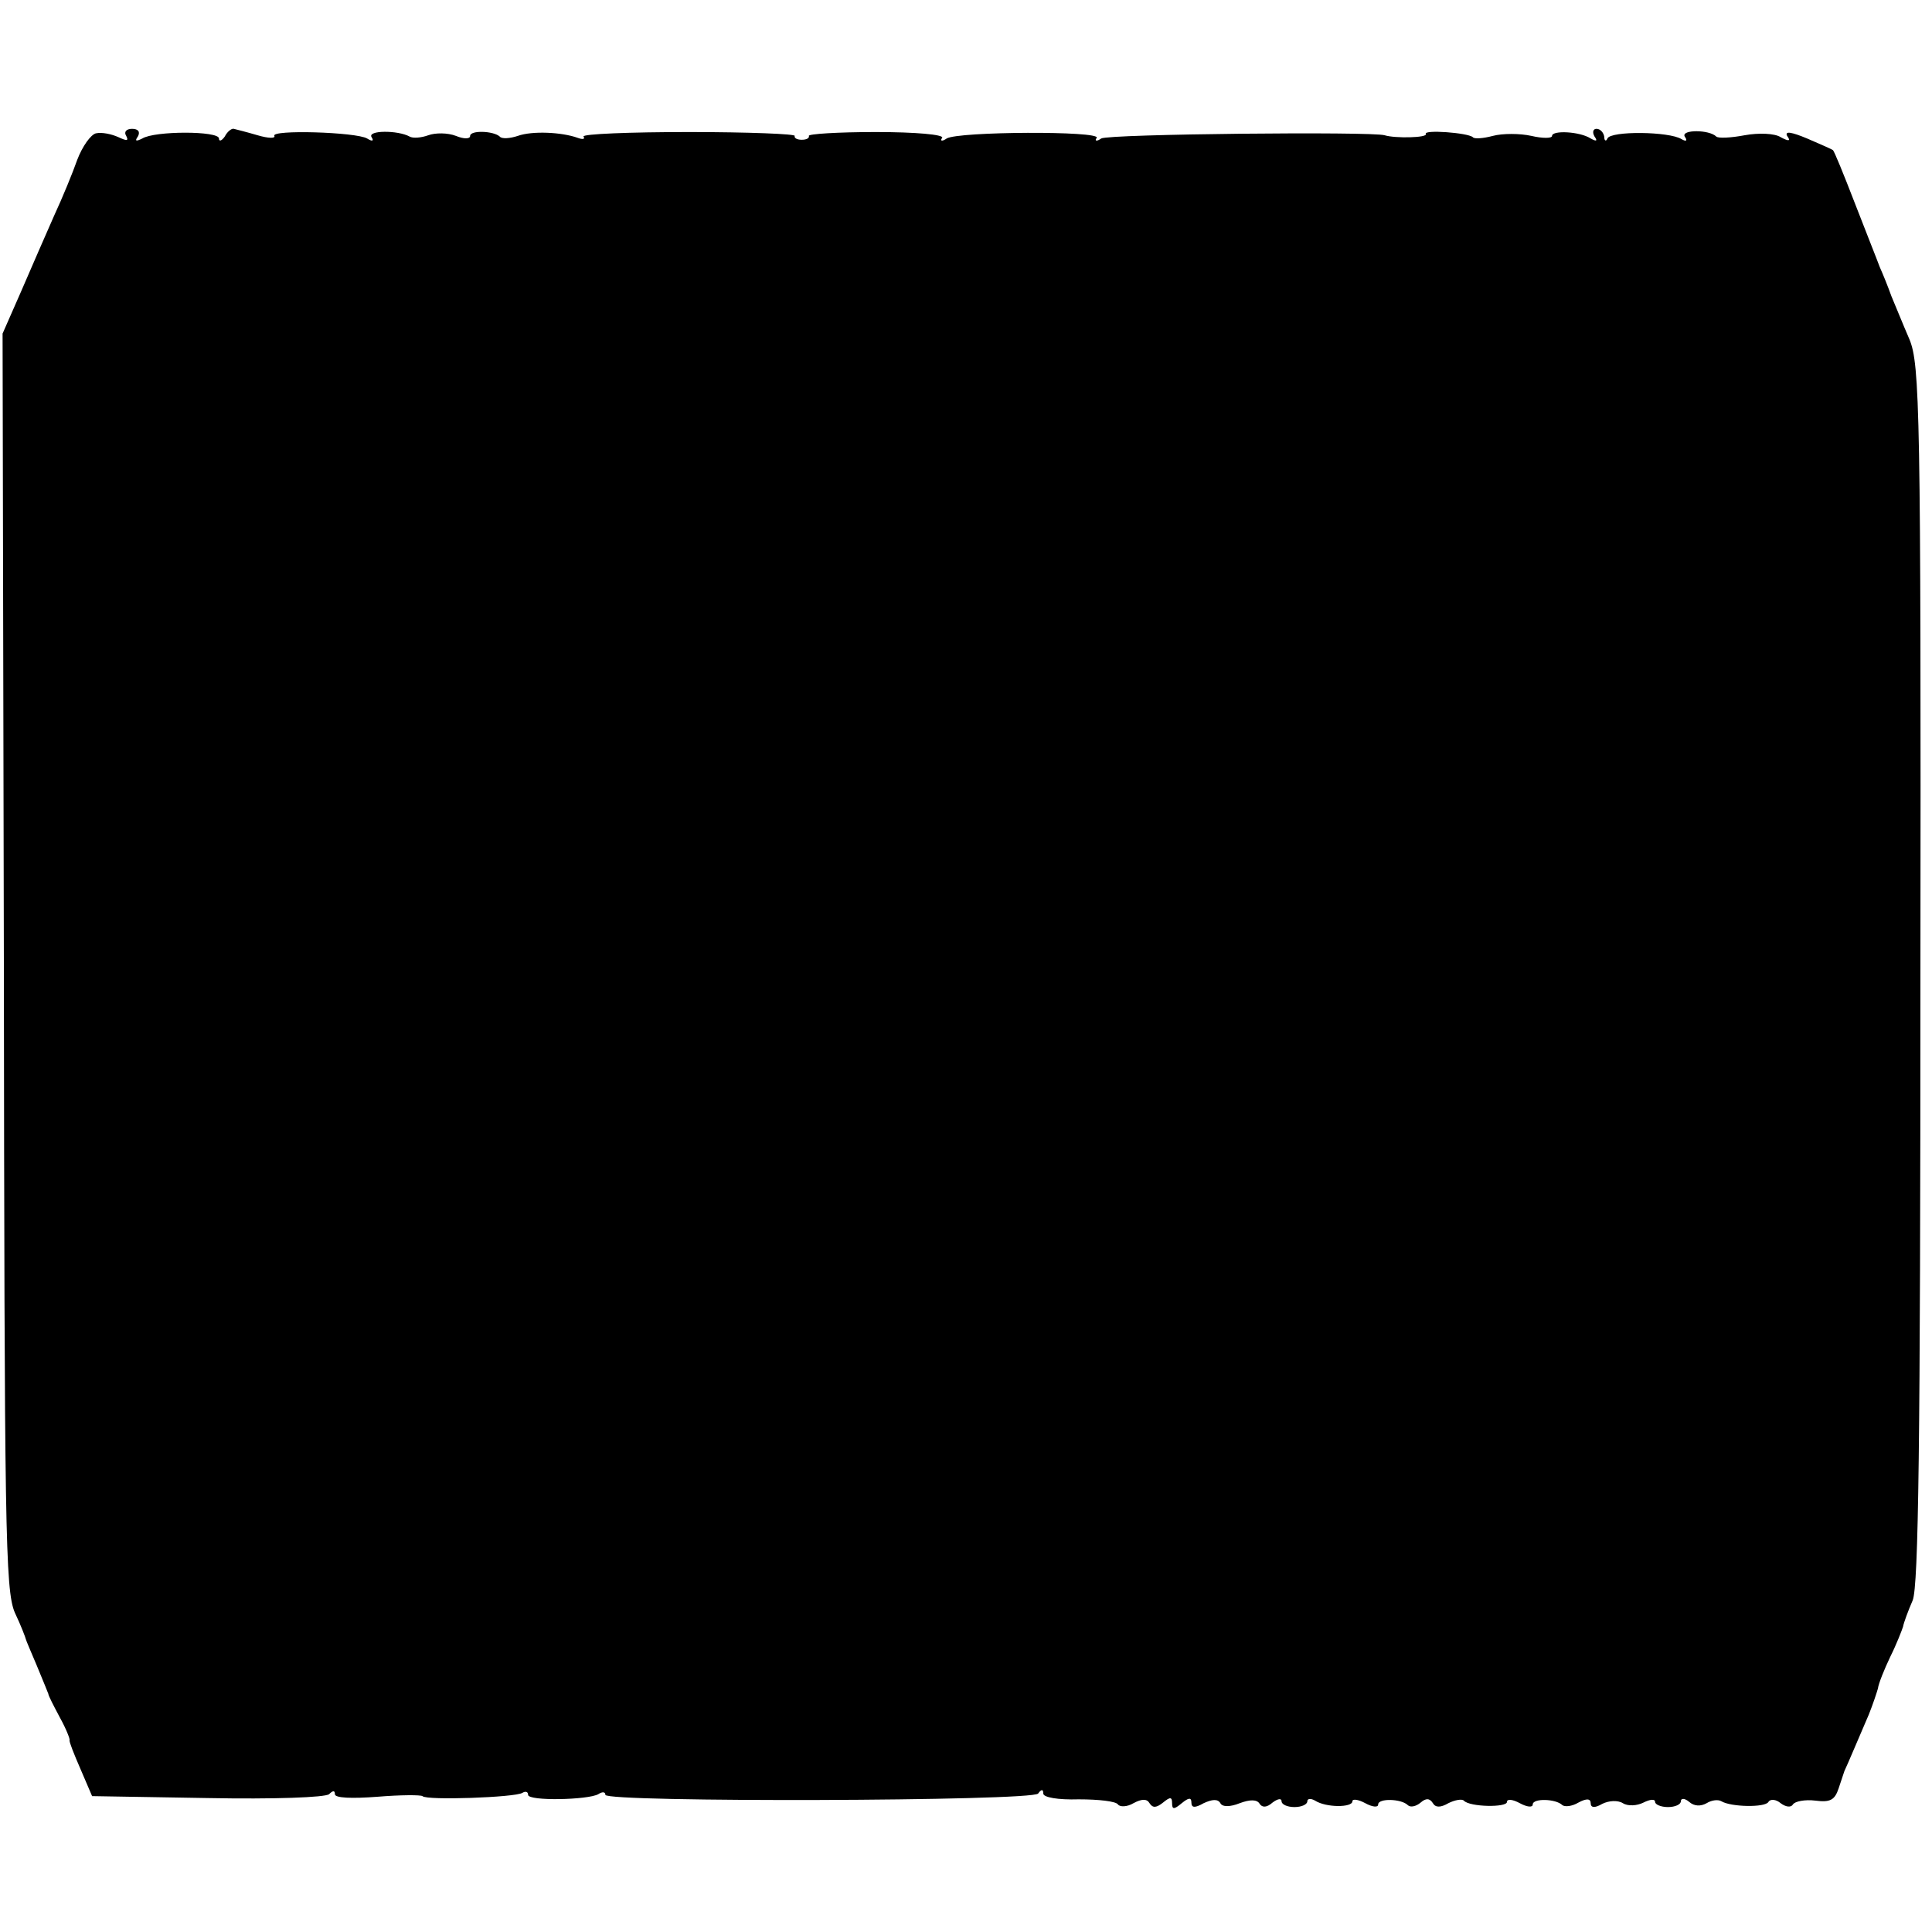
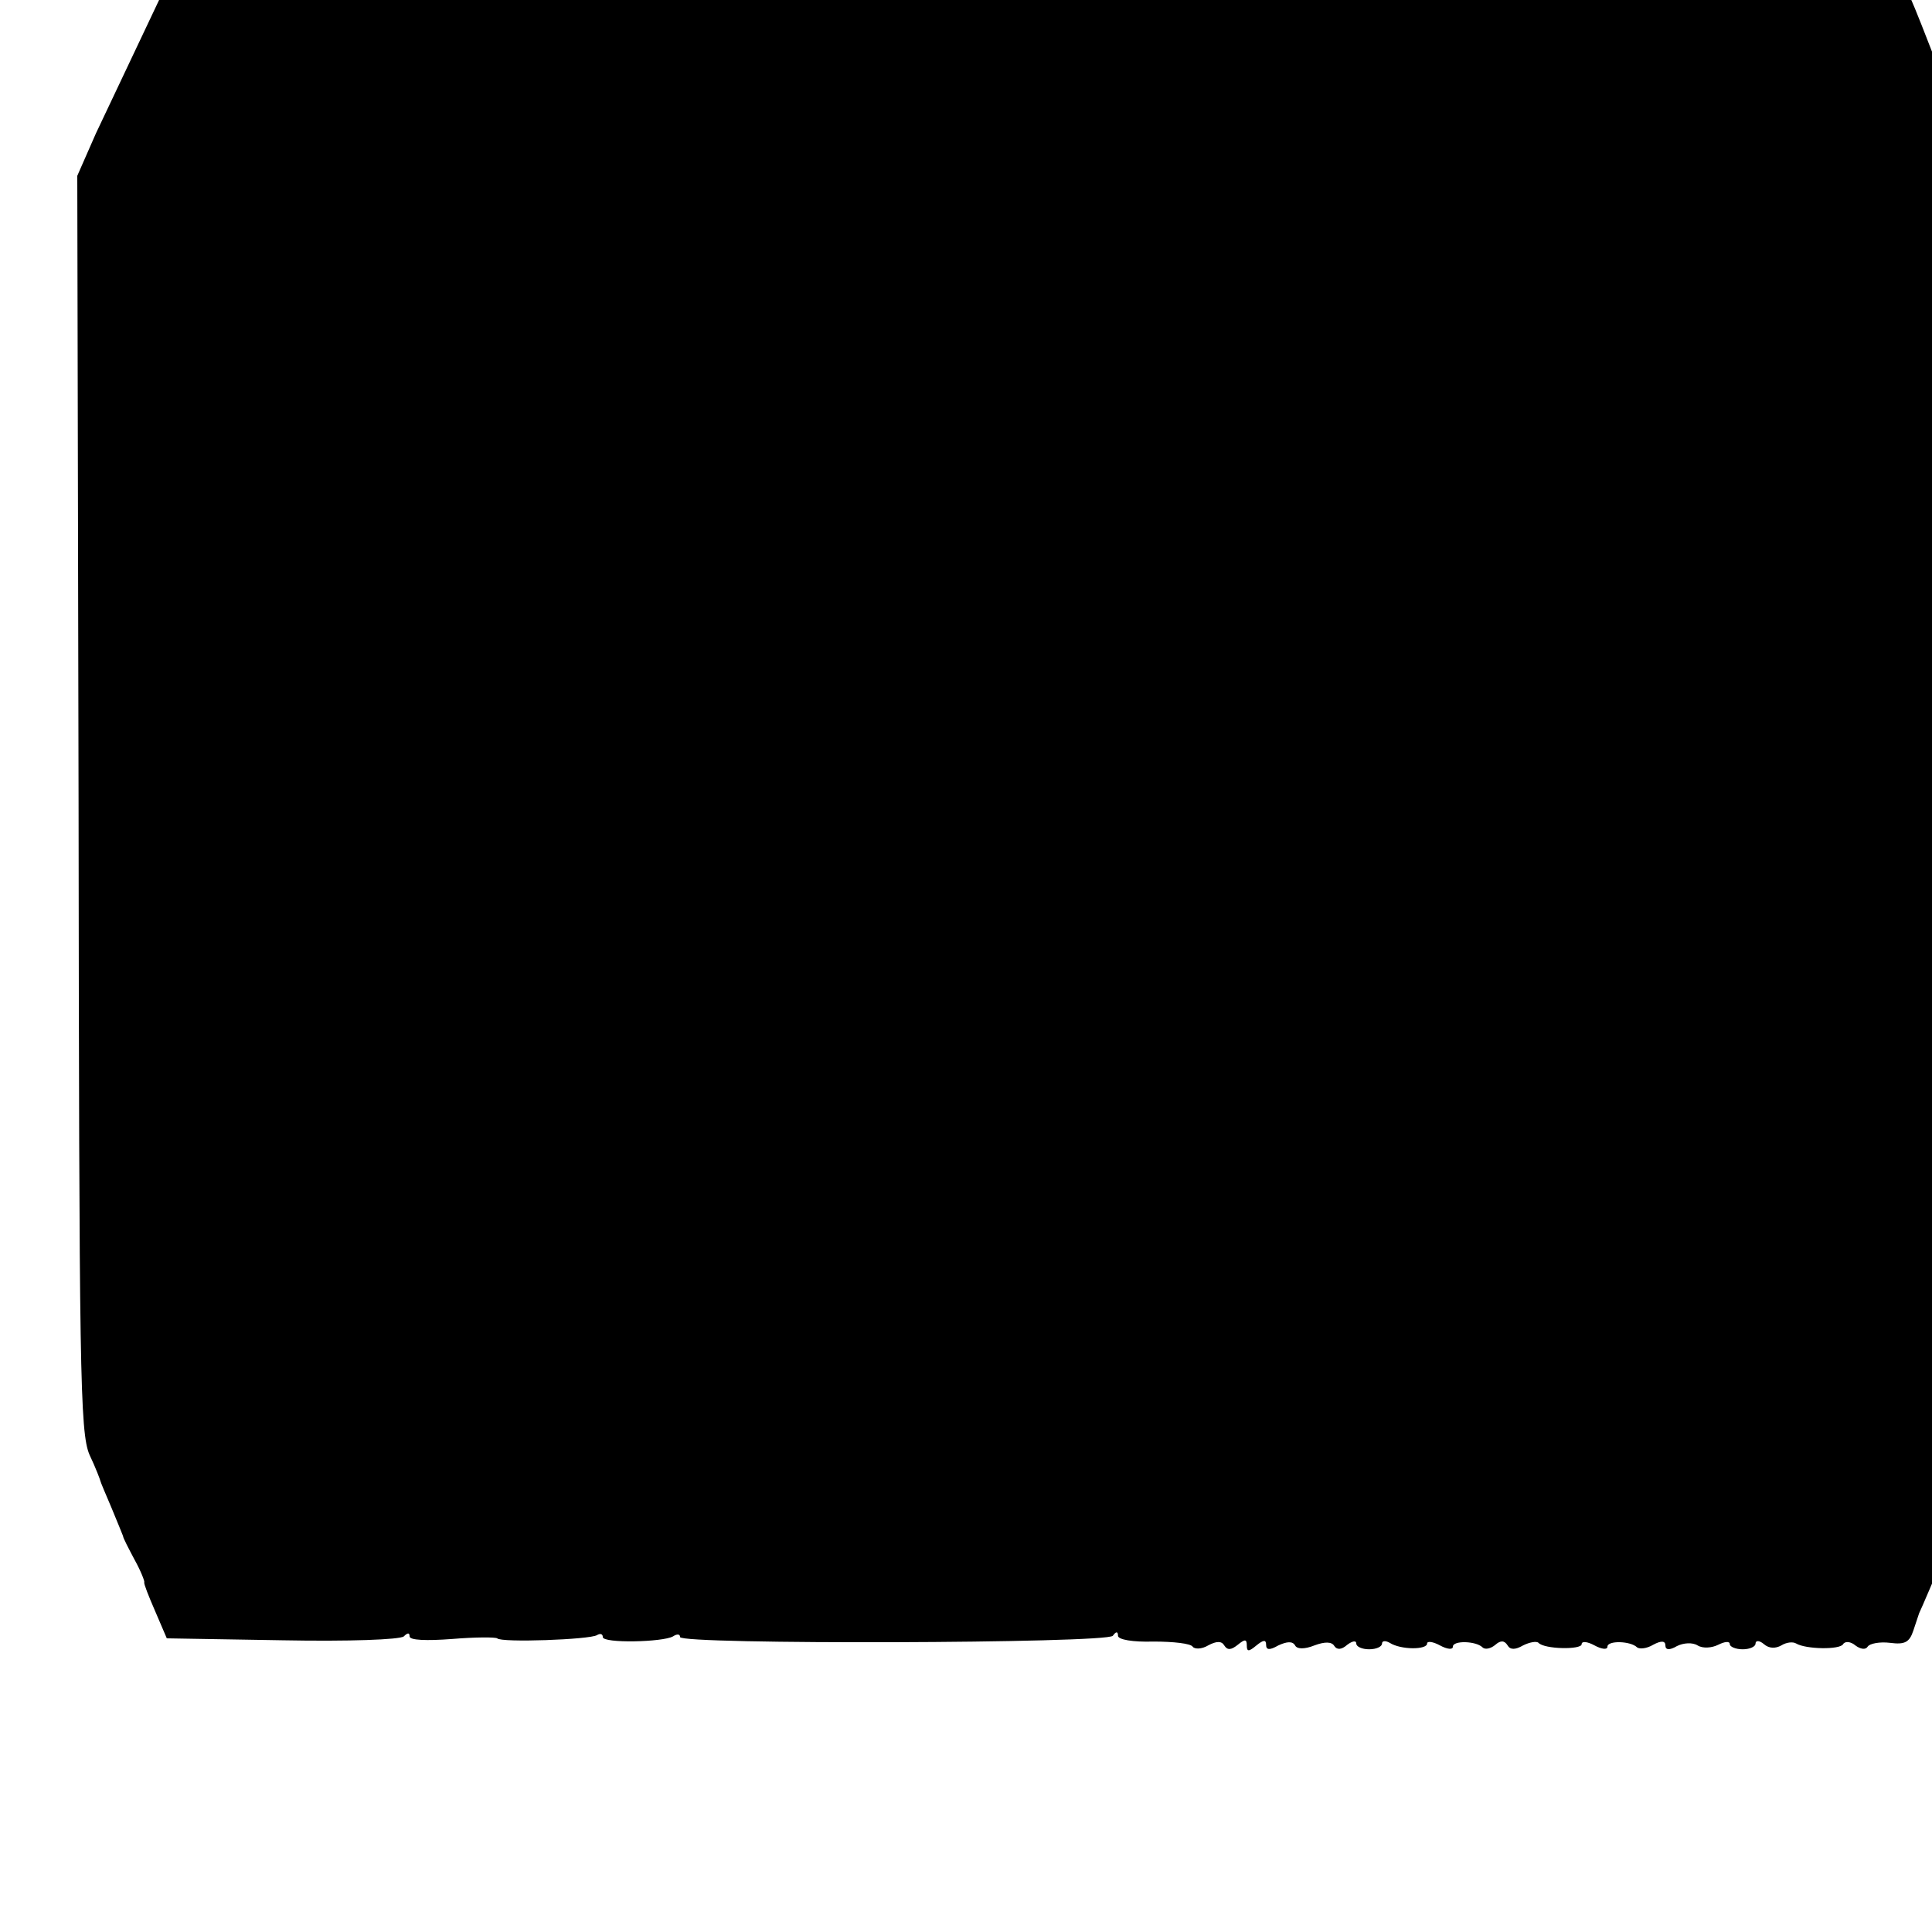
<svg xmlns="http://www.w3.org/2000/svg" version="1.0" width="300pt" height="300pt" viewBox="0 0 300 300" preserveAspectRatio="xMidYMid meet">
  <g transform="translate(0,300) scale(0.1,-0.1)" fill="#000000" stroke="none">
-     <path d="M149 2793 c-8 -2 -21 -20 -29 -41 -7 -20 -23 -59 -36 -87 -12 -27 -35 -80 -51 -117 l-29 -66 2 -974 c1 -883 2 -977 17 -1012 10 -21 17 -40 17 -41 0 -1 8 -20 17 -41 9 -22 17 -41 18 -44 0 -3 9 -20 18 -37 10 -18 16 -34 15 -35 -1 -2 7 -22 17 -45 l18 -42 179 -3 c104 -2 183 1 189 6 6 6 9 6 9 0 0 -6 26 -7 66 -4 36 3 67 3 70 1 6 -7 144 -2 155 5 5 3 9 2 9 -3 0 -10 93 -8 109 1 6 4 11 4 11 -1 0 -12 663 -10 672 2 5 7 8 7 8 0 0 -6 23 -10 55 -9 31 0 58 -3 61 -8 3 -4 14 -4 24 2 13 7 21 7 25 0 5 -8 11 -7 21 1 11 9 14 9 14 -1 0 -10 3 -10 15 0 11 9 15 9 15 1 0 -8 5 -9 19 -1 13 6 22 7 26 0 3 -6 15 -6 30 0 16 6 27 6 31 -1 4 -6 11 -6 20 2 8 6 14 7 14 2 0 -5 9 -9 20 -9 11 0 20 4 20 9 0 4 5 5 12 1 17 -11 58 -11 58 -1 0 4 9 3 20 -3 11 -6 20 -7 20 -2 0 10 36 9 46 -1 4 -4 13 -2 20 4 8 7 14 7 19 -1 4 -7 12 -7 24 0 10 5 21 7 24 4 9 -10 67 -11 67 -2 0 5 9 4 20 -2 11 -6 20 -7 20 -2 0 10 36 9 46 -1 4 -3 15 -2 25 4 13 7 19 6 19 -1 0 -7 6 -8 18 -1 10 5 24 6 32 1 8 -5 22 -4 32 1 10 5 18 6 18 1 0 -4 9 -8 20 -8 11 0 20 4 20 9 0 5 6 5 13 -1 8 -7 18 -7 27 -2 8 5 18 6 23 3 15 -9 68 -10 73 -1 3 5 12 4 19 -2 8 -6 16 -7 19 -2 3 5 19 8 35 6 23 -3 30 1 36 19 4 12 8 24 9 27 4 8 25 58 38 88 6 15 12 33 14 40 1 8 10 30 19 49 10 20 18 41 20 47 1 6 8 25 15 41 9 23 12 238 12 973 1 876 -1 946 -17 985 -10 23 -22 53 -28 67 -5 14 -13 34 -18 45 -4 11 -22 56 -39 100 -17 44 -32 81 -34 82 -1 1 -19 9 -40 18 -24 10 -35 12 -31 4 6 -8 3 -9 -10 -2 -9 6 -34 7 -56 3 -21 -4 -41 -5 -44 -2 -11 11 -55 11 -49 0 5 -7 2 -8 -5 -4 -19 12 -110 13 -115 1 -2 -5 -5 -4 -5 3 -1 6 -6 12 -12 12 -5 0 -7 -5 -3 -12 5 -7 3 -8 -6 -3 -17 11 -60 13 -60 4 0 -4 -15 -4 -32 0 -18 4 -45 4 -60 0 -15 -4 -29 -5 -31 -2 -8 7 -77 12 -73 5 3 -6 -48 -7 -64 -2 -19 6 -429 2 -440 -5 -7 -5 -11 -4 -7 1 6 11 -215 10 -233 -1 -7 -5 -11 -4 -7 1 3 5 -41 9 -103 9 -59 0 -106 -3 -104 -6 1 -3 -3 -6 -11 -6 -8 0 -12 3 -11 6 2 3 -72 6 -164 6 -92 0 -166 -3 -164 -7 3 -4 -1 -5 -9 -2 -25 9 -71 11 -93 3 -12 -4 -25 -5 -28 -1 -10 9 -46 10 -46 1 0 -5 -10 -5 -22 0 -13 5 -32 5 -43 1 -11 -4 -24 -5 -29 -2 -18 10 -66 10 -59 -1 4 -6 1 -7 -7 -2 -17 10 -150 14 -144 4 2 -4 -9 -4 -26 1 -17 5 -33 9 -37 10 -3 1 -10 -4 -14 -12 -5 -7 -9 -8 -9 -3 0 12 -100 12 -119 0 -10 -5 -12 -4 -7 3 4 7 1 12 -9 12 -9 0 -13 -5 -9 -11 4 -8 1 -8 -12 -2 -11 5 -26 8 -35 6z" />
+     <path d="M149 2793 l-29 -66 2 -974 c1 -883 2 -977 17 -1012 10 -21 17 -40 17 -41 0 -1 8 -20 17 -41 9 -22 17 -41 18 -44 0 -3 9 -20 18 -37 10 -18 16 -34 15 -35 -1 -2 7 -22 17 -45 l18 -42 179 -3 c104 -2 183 1 189 6 6 6 9 6 9 0 0 -6 26 -7 66 -4 36 3 67 3 70 1 6 -7 144 -2 155 5 5 3 9 2 9 -3 0 -10 93 -8 109 1 6 4 11 4 11 -1 0 -12 663 -10 672 2 5 7 8 7 8 0 0 -6 23 -10 55 -9 31 0 58 -3 61 -8 3 -4 14 -4 24 2 13 7 21 7 25 0 5 -8 11 -7 21 1 11 9 14 9 14 -1 0 -10 3 -10 15 0 11 9 15 9 15 1 0 -8 5 -9 19 -1 13 6 22 7 26 0 3 -6 15 -6 30 0 16 6 27 6 31 -1 4 -6 11 -6 20 2 8 6 14 7 14 2 0 -5 9 -9 20 -9 11 0 20 4 20 9 0 4 5 5 12 1 17 -11 58 -11 58 -1 0 4 9 3 20 -3 11 -6 20 -7 20 -2 0 10 36 9 46 -1 4 -4 13 -2 20 4 8 7 14 7 19 -1 4 -7 12 -7 24 0 10 5 21 7 24 4 9 -10 67 -11 67 -2 0 5 9 4 20 -2 11 -6 20 -7 20 -2 0 10 36 9 46 -1 4 -3 15 -2 25 4 13 7 19 6 19 -1 0 -7 6 -8 18 -1 10 5 24 6 32 1 8 -5 22 -4 32 1 10 5 18 6 18 1 0 -4 9 -8 20 -8 11 0 20 4 20 9 0 5 6 5 13 -1 8 -7 18 -7 27 -2 8 5 18 6 23 3 15 -9 68 -10 73 -1 3 5 12 4 19 -2 8 -6 16 -7 19 -2 3 5 19 8 35 6 23 -3 30 1 36 19 4 12 8 24 9 27 4 8 25 58 38 88 6 15 12 33 14 40 1 8 10 30 19 49 10 20 18 41 20 47 1 6 8 25 15 41 9 23 12 238 12 973 1 876 -1 946 -17 985 -10 23 -22 53 -28 67 -5 14 -13 34 -18 45 -4 11 -22 56 -39 100 -17 44 -32 81 -34 82 -1 1 -19 9 -40 18 -24 10 -35 12 -31 4 6 -8 3 -9 -10 -2 -9 6 -34 7 -56 3 -21 -4 -41 -5 -44 -2 -11 11 -55 11 -49 0 5 -7 2 -8 -5 -4 -19 12 -110 13 -115 1 -2 -5 -5 -4 -5 3 -1 6 -6 12 -12 12 -5 0 -7 -5 -3 -12 5 -7 3 -8 -6 -3 -17 11 -60 13 -60 4 0 -4 -15 -4 -32 0 -18 4 -45 4 -60 0 -15 -4 -29 -5 -31 -2 -8 7 -77 12 -73 5 3 -6 -48 -7 -64 -2 -19 6 -429 2 -440 -5 -7 -5 -11 -4 -7 1 6 11 -215 10 -233 -1 -7 -5 -11 -4 -7 1 3 5 -41 9 -103 9 -59 0 -106 -3 -104 -6 1 -3 -3 -6 -11 -6 -8 0 -12 3 -11 6 2 3 -72 6 -164 6 -92 0 -166 -3 -164 -7 3 -4 -1 -5 -9 -2 -25 9 -71 11 -93 3 -12 -4 -25 -5 -28 -1 -10 9 -46 10 -46 1 0 -5 -10 -5 -22 0 -13 5 -32 5 -43 1 -11 -4 -24 -5 -29 -2 -18 10 -66 10 -59 -1 4 -6 1 -7 -7 -2 -17 10 -150 14 -144 4 2 -4 -9 -4 -26 1 -17 5 -33 9 -37 10 -3 1 -10 -4 -14 -12 -5 -7 -9 -8 -9 -3 0 12 -100 12 -119 0 -10 -5 -12 -4 -7 3 4 7 1 12 -9 12 -9 0 -13 -5 -9 -11 4 -8 1 -8 -12 -2 -11 5 -26 8 -35 6z" />
  </g>
</svg>